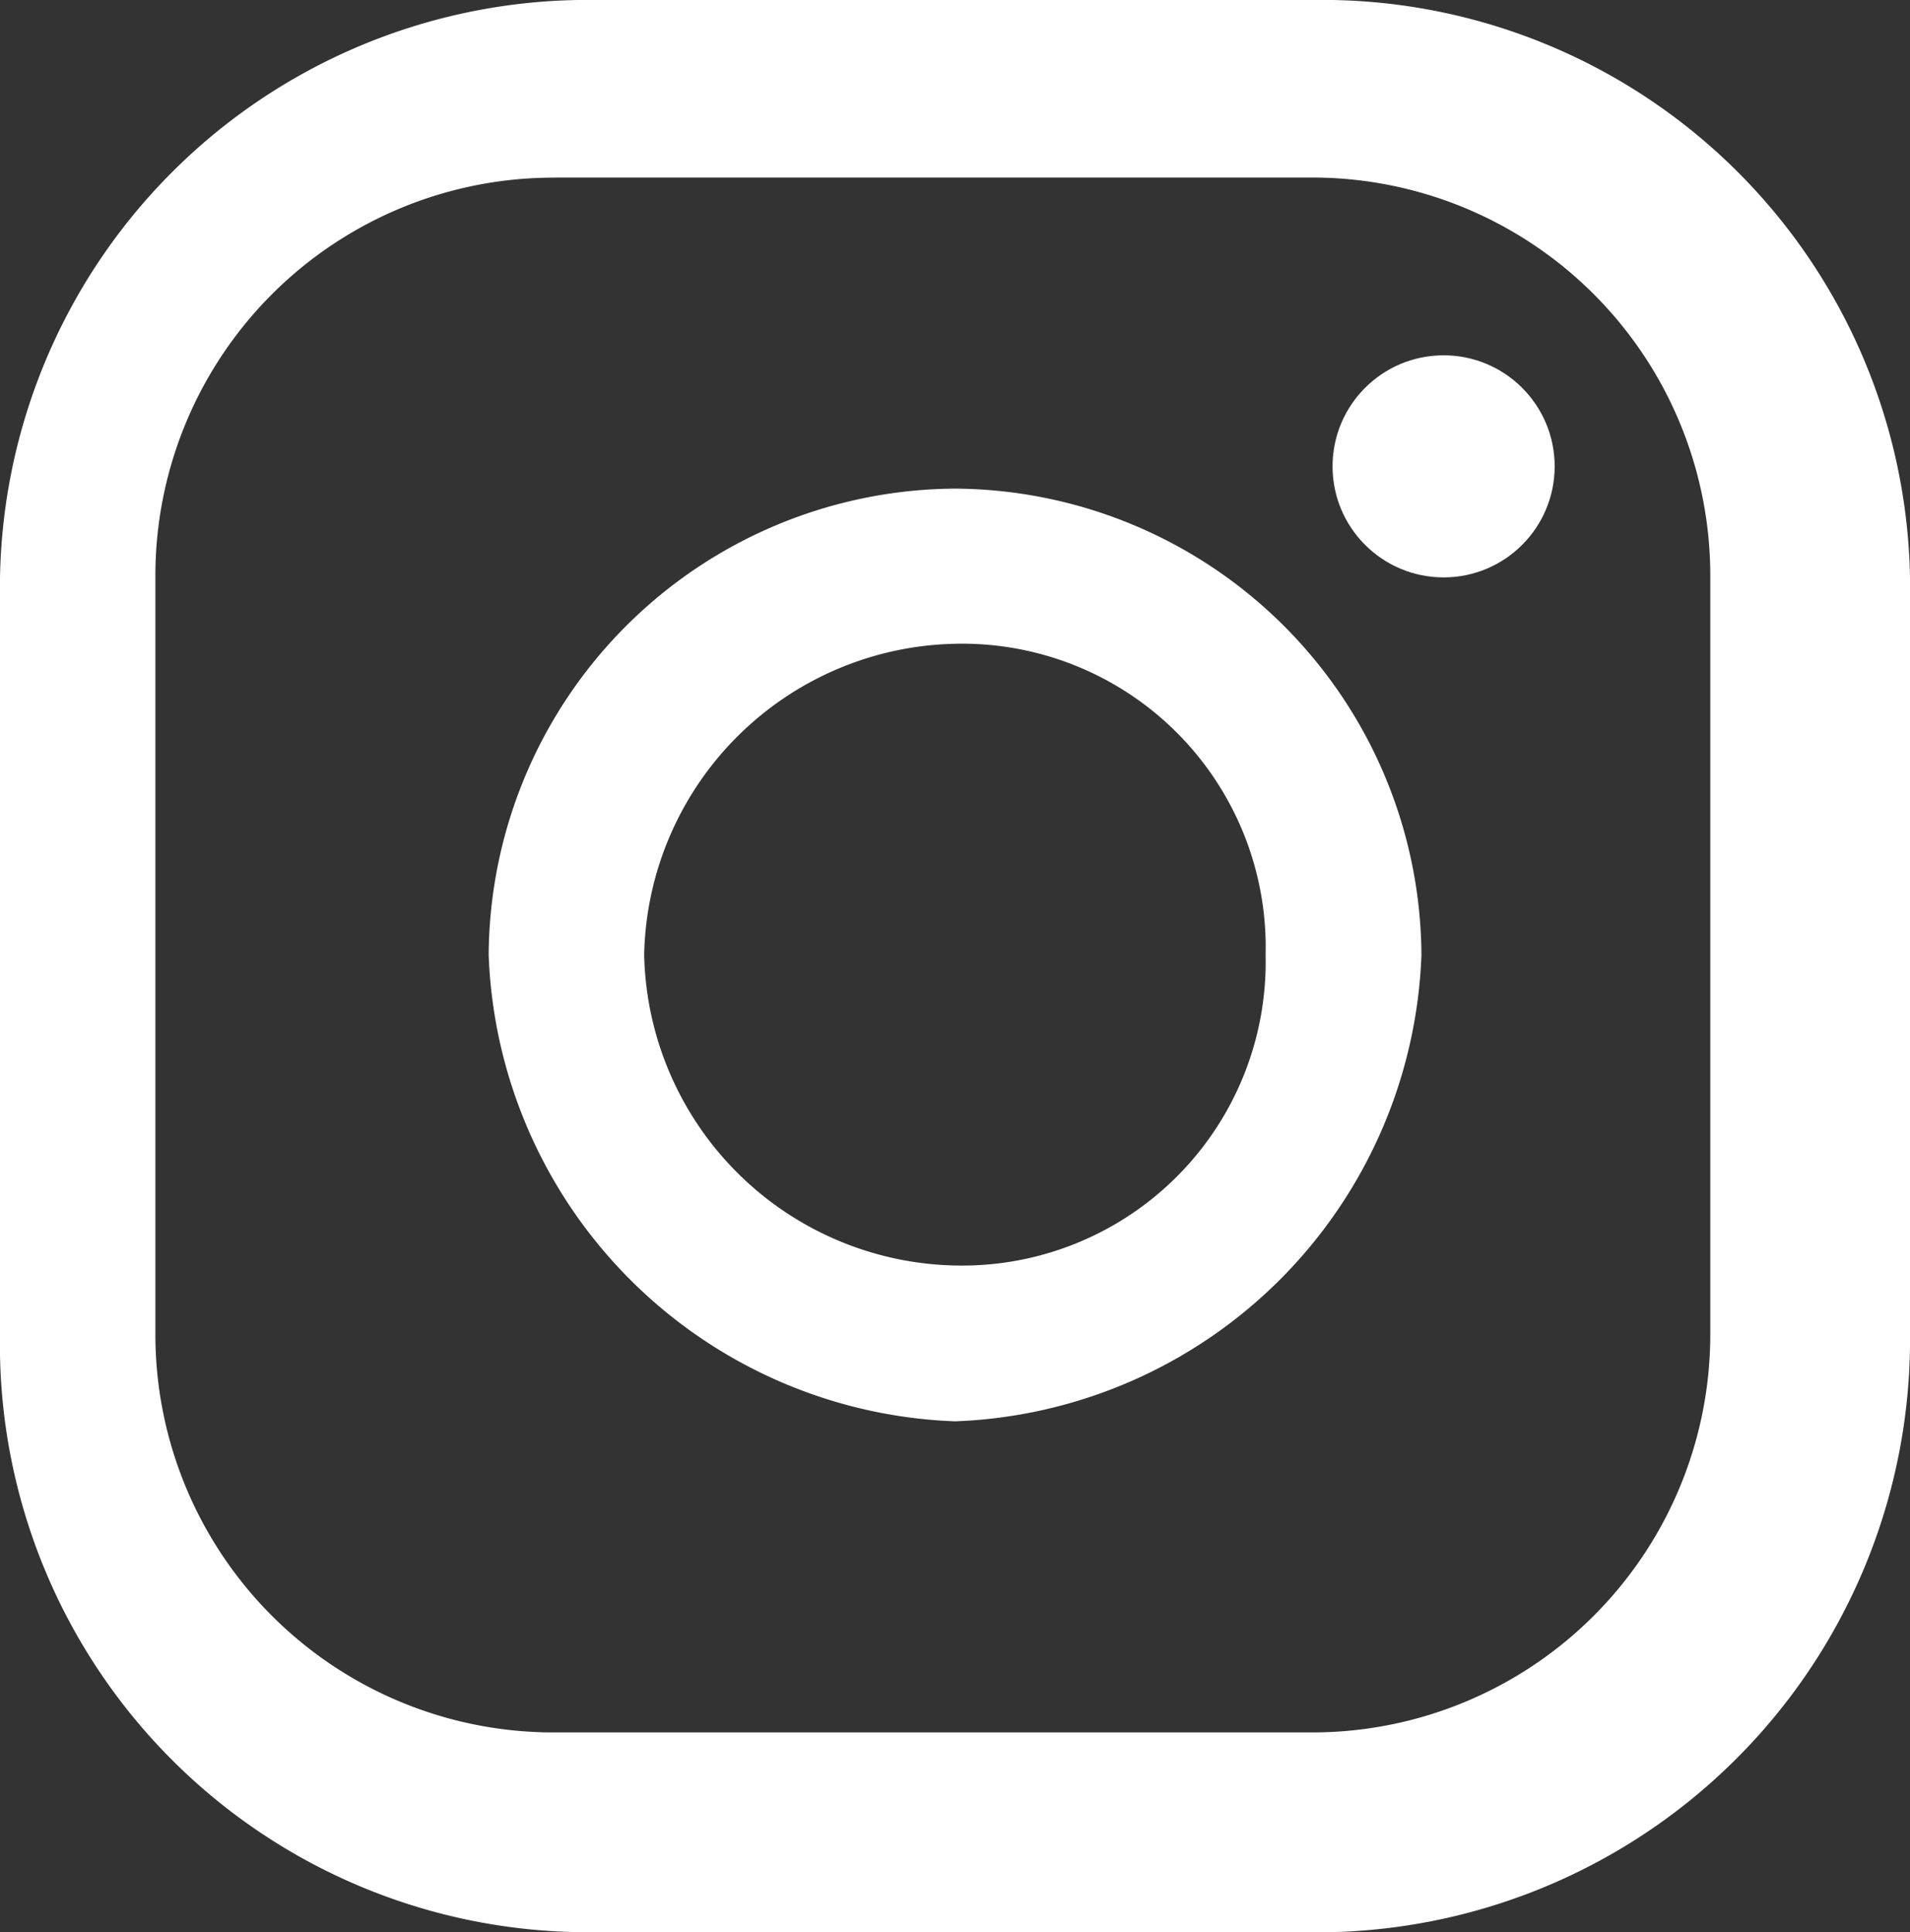
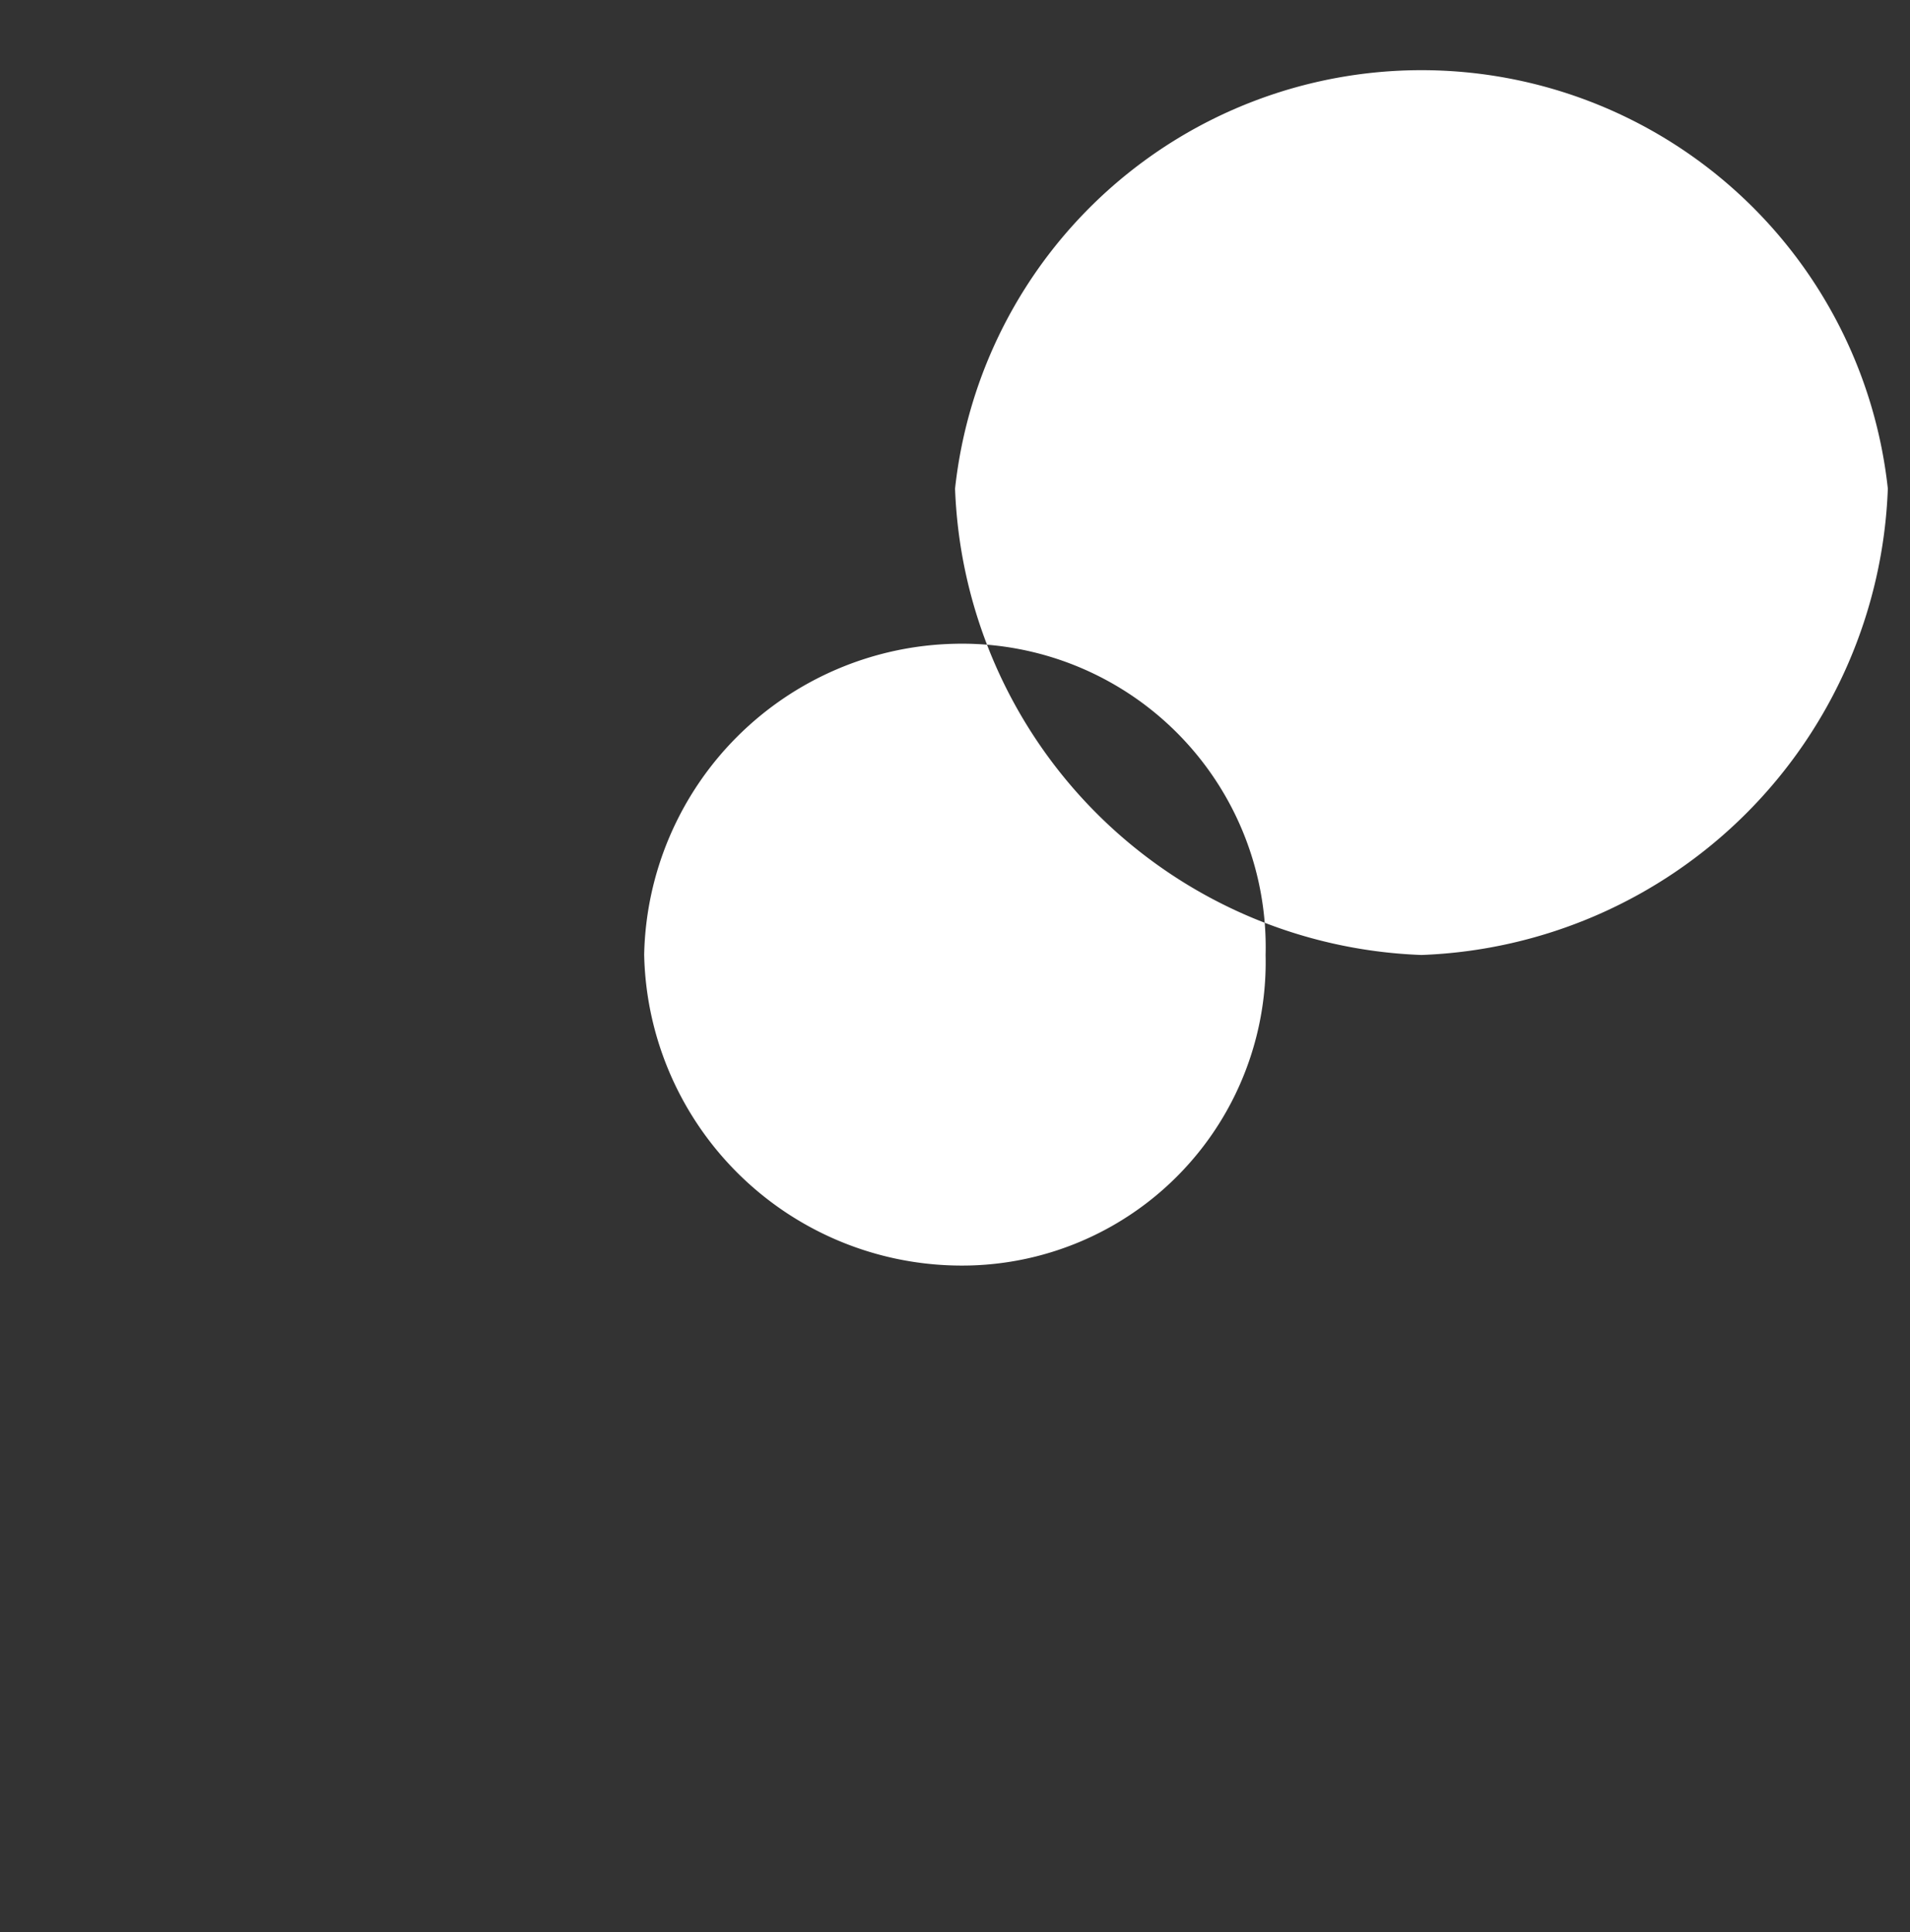
<svg xmlns="http://www.w3.org/2000/svg" width="16.717" height="16.912" viewBox="0 0 16.717 16.912">
  <rect x="0" y="0" width="16.717" height="16.912" fill="#333333" stroke="none" />
  <g id="Group_10" data-name="Group 10" transform="translate(0)">
-     <circle id="Ellipse_3" data-name="Ellipse 3" cx="0.972" cy="0.972" r="0.972" transform="translate(11.663 3.11)" fill="#fff" />
-     <path id="Path_55" data-name="Path 55" d="M29.182,4.4A4.106,4.106,0,0,0,25.1,8.482a4.241,4.241,0,0,0,4.082,4.082,4.241,4.241,0,0,0,4.082-4.082A4.106,4.106,0,0,0,29.182,4.4Zm0,6.8a2.78,2.78,0,0,1-2.721-2.721,2.78,2.78,0,0,1,2.721-2.721A2.657,2.657,0,0,1,31.9,8.482,2.657,2.657,0,0,1,29.182,11.2Z" transform="translate(-20.823 -0.123)" fill="#fff" />
+     <path id="Path_55" data-name="Path 55" d="M29.182,4.4a4.241,4.241,0,0,0,4.082,4.082,4.241,4.241,0,0,0,4.082-4.082A4.106,4.106,0,0,0,29.182,4.4Zm0,6.8a2.78,2.78,0,0,1-2.721-2.721,2.78,2.78,0,0,1,2.721-2.721A2.657,2.657,0,0,1,31.9,8.482,2.657,2.657,0,0,1,29.182,11.2Z" transform="translate(-20.823 -0.123)" fill="#fff" />
    <g id="Group_91" data-name="Group 91">
-       <path id="Path_56" data-name="Path 56" d="M34.563,19.112H27.954A5.146,5.146,0,0,1,22.9,14.058v-6.8A5.146,5.146,0,0,1,27.954,2.2h6.609a5.146,5.146,0,0,1,5.054,5.054v6.609A5.189,5.189,0,0,1,34.563,19.112ZM27.76,3.755a3.484,3.484,0,0,0-3.5,3.5v6.609a3.484,3.484,0,0,0,3.5,3.5h6.609a3.484,3.484,0,0,0,3.5-3.5V7.254a3.484,3.484,0,0,0-3.5-3.5H27.76Z" transform="translate(-22.9 -2.2)" fill="#fff" />
-     </g>
+       </g>
  </g>
</svg>